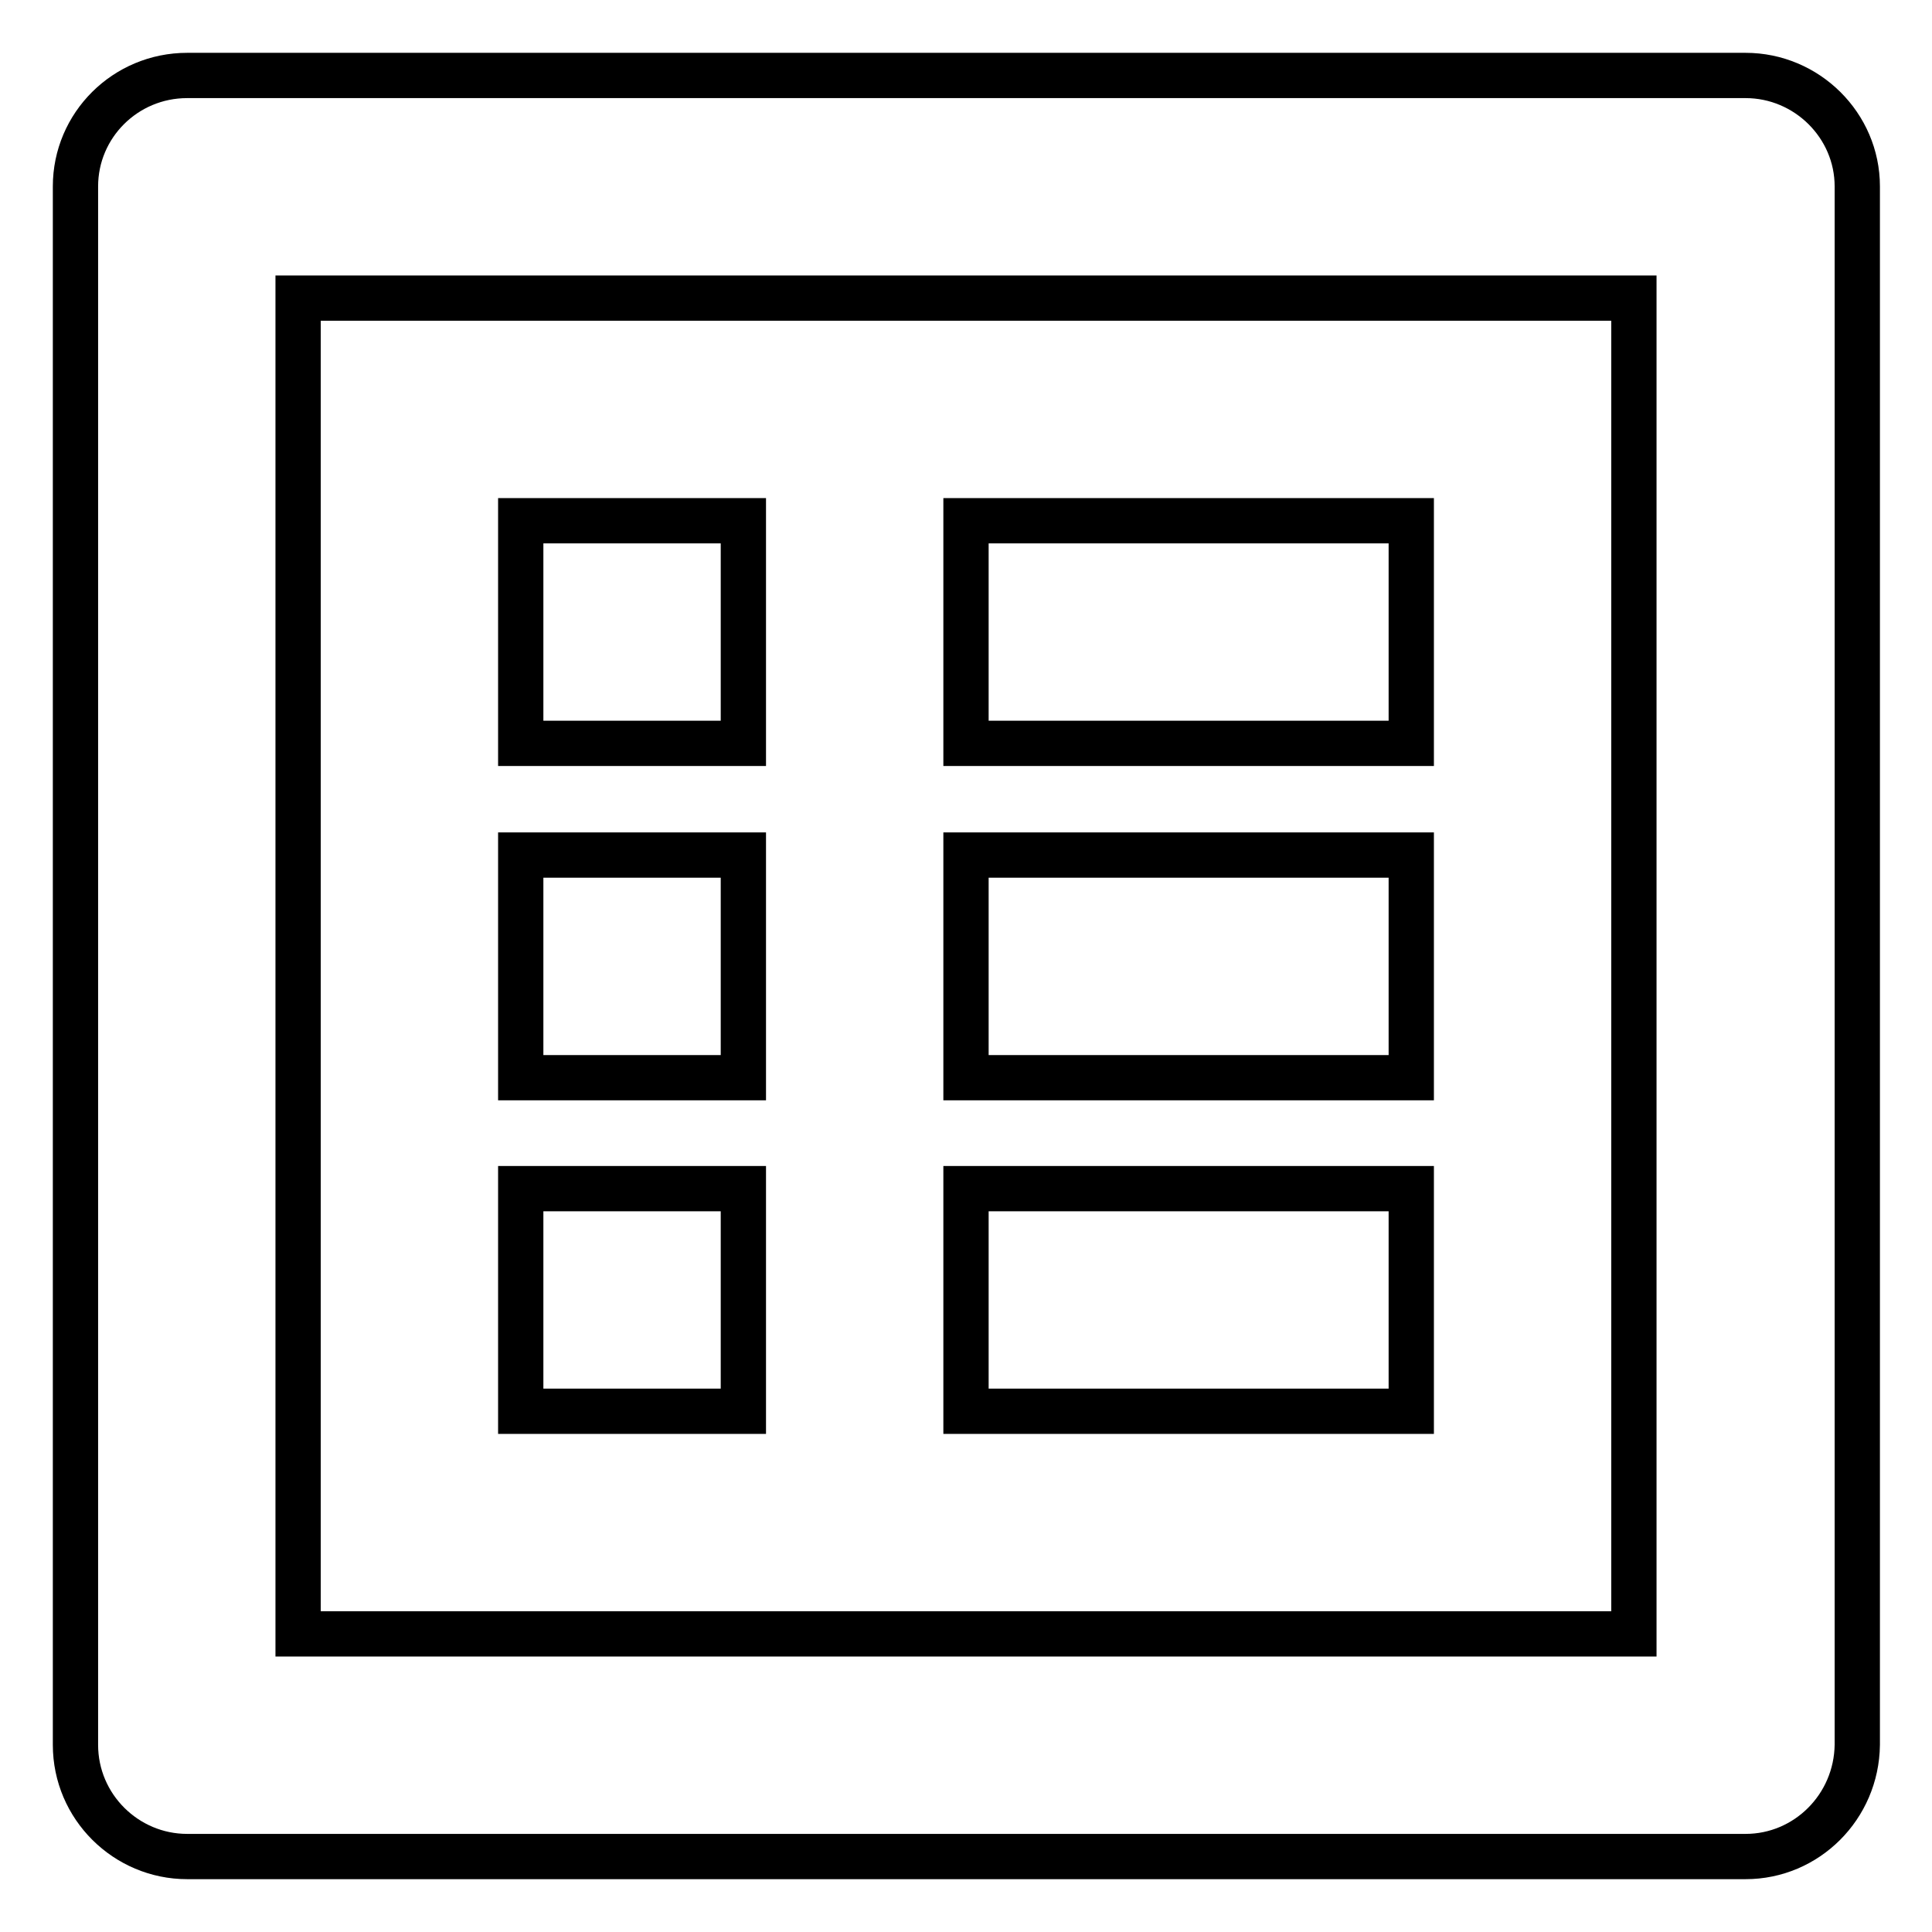
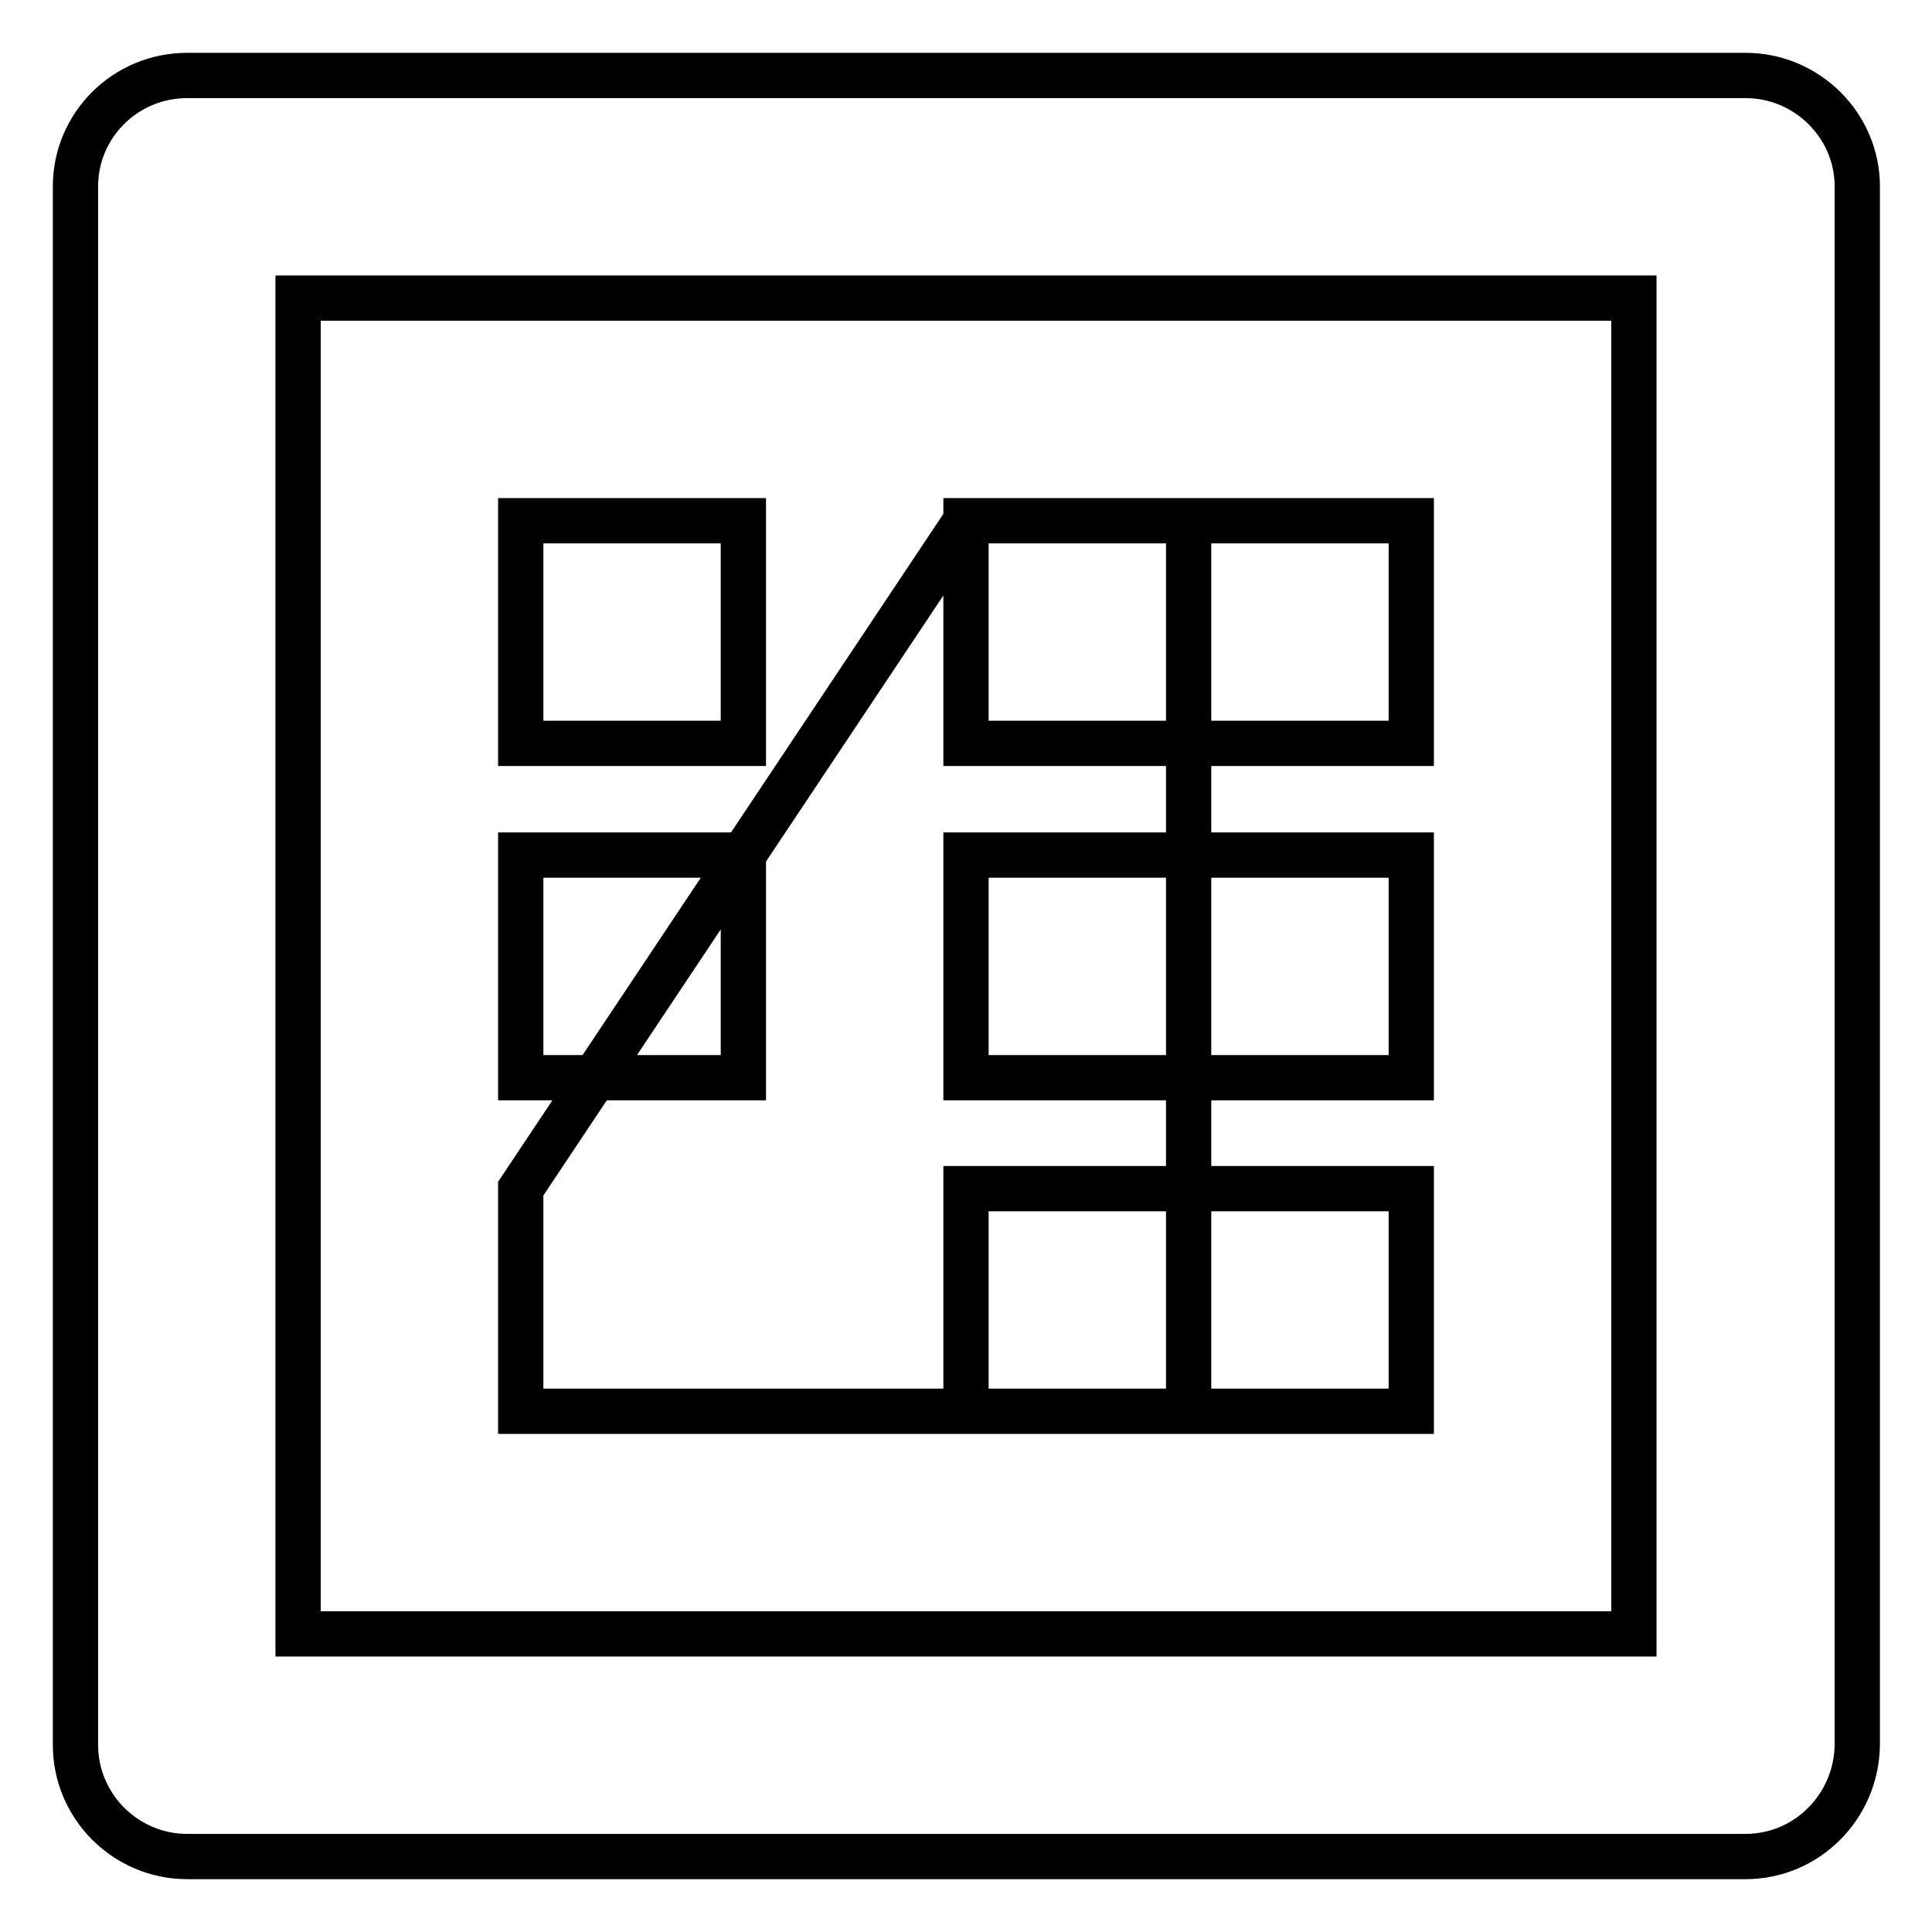
<svg xmlns="http://www.w3.org/2000/svg" version="1.1" x="0px" y="0px" viewBox="0 0 256 256" enable-background="new 0 0 256 256" xml:space="preserve">
  <g>
-     <path stroke-width="6" fill-opacity="0" stroke="#000000" d="M231.3,246h-29.5l0,0H54.3l0,0H24.8c-8.1,0-14.8-6.6-14.8-14.8V24.7C10,16.6,16.6,10,24.8,10h14.7l0,0 h162.3l0,0h29.5c8.1,0,14.8,6.6,14.8,14.7v206.5C246,239.4,239.4,246,231.3,246z M216.5,39.5H187l0,0H69l0,0H39.5v177H69l0,0h118 l0,0h29.5V39.5z M128,157.5h59V187h-59V157.5z M128,113.3h59v29.5h-59V113.3z M128,69h59v29.5h-59V69z M69,157.5h29.5V187H69V157.5 z M69,113.3h29.5v29.5H69V113.3z M69,69h29.5v29.5H69V69z" />
+     <path stroke-width="6" fill-opacity="0" stroke="#000000" d="M231.3,246h-29.5l0,0H54.3l0,0H24.8c-8.1,0-14.8-6.6-14.8-14.8V24.7C10,16.6,16.6,10,24.8,10h14.7l0,0 h162.3l0,0h29.5c8.1,0,14.8,6.6,14.8,14.7v206.5C246,239.4,239.4,246,231.3,246z M216.5,39.5H187l0,0H69l0,0H39.5v177H69l0,0h118 l0,0h29.5V39.5z M128,157.5h59V187h-59V157.5z M128,113.3h59v29.5h-59V113.3z M128,69h59v29.5h-59V69z h29.5V187H69V157.5 z M69,113.3h29.5v29.5H69V113.3z M69,69h29.5v29.5H69V69z" />
  </g>
</svg>